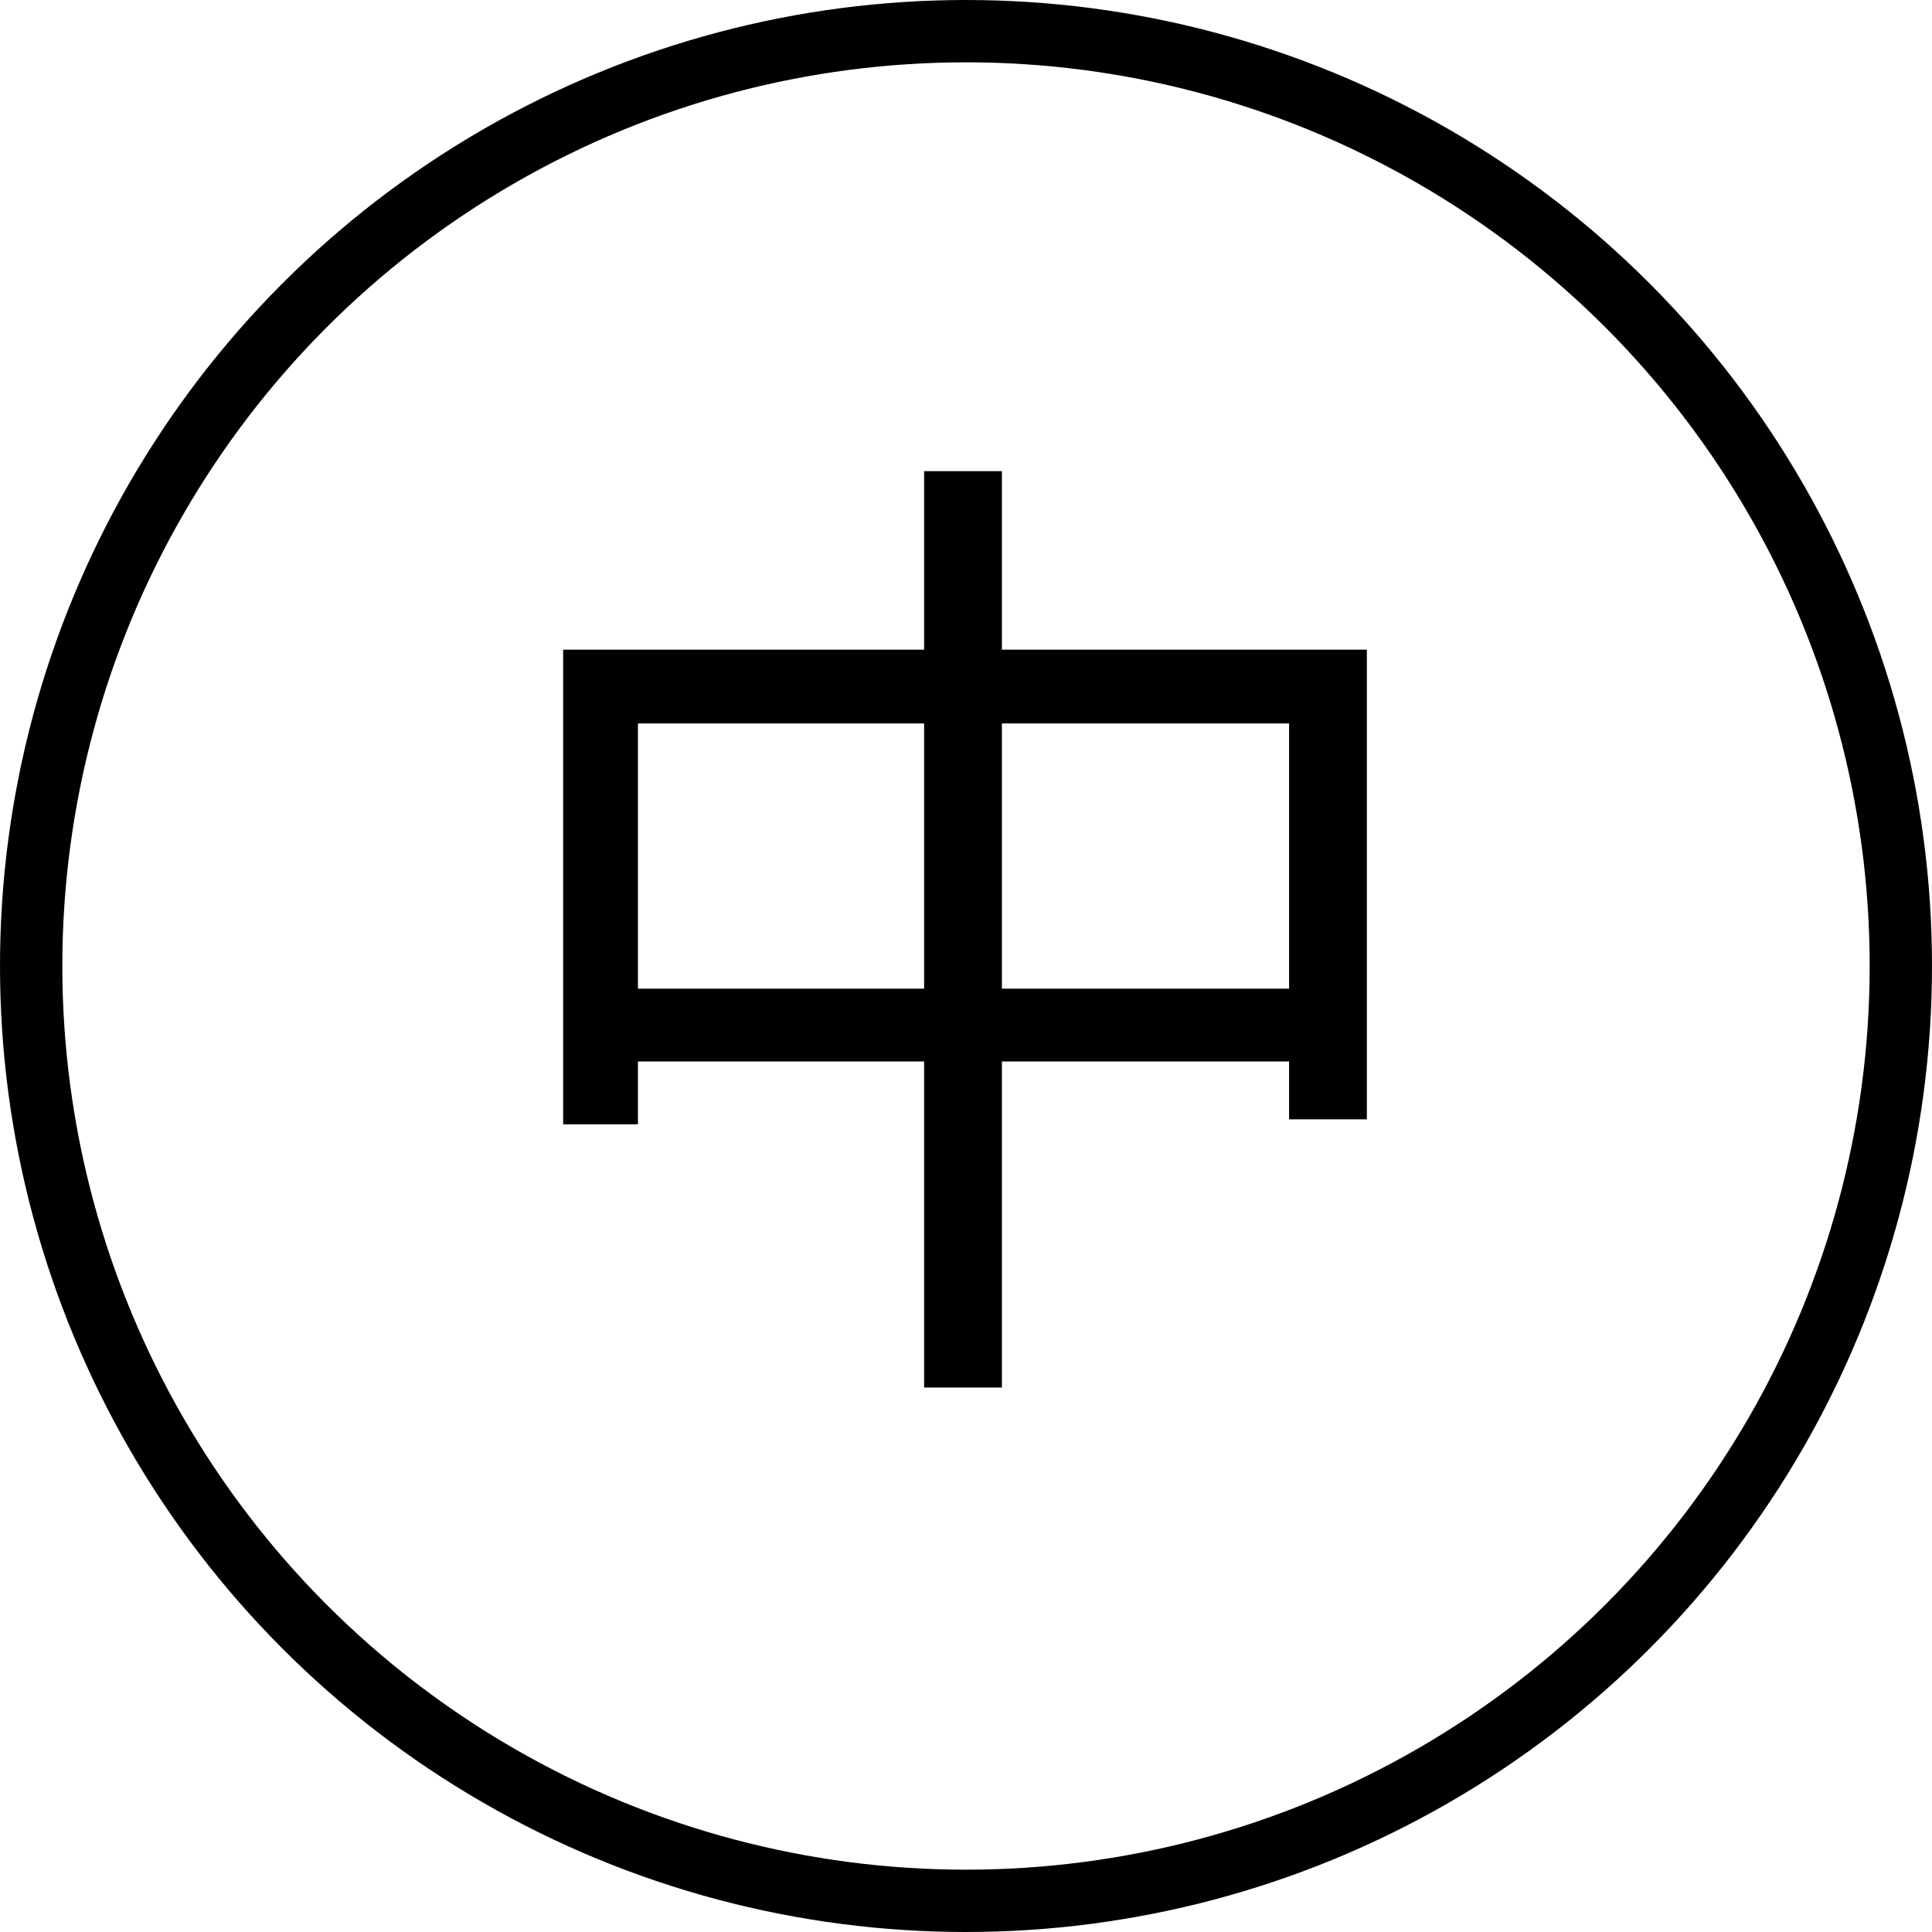
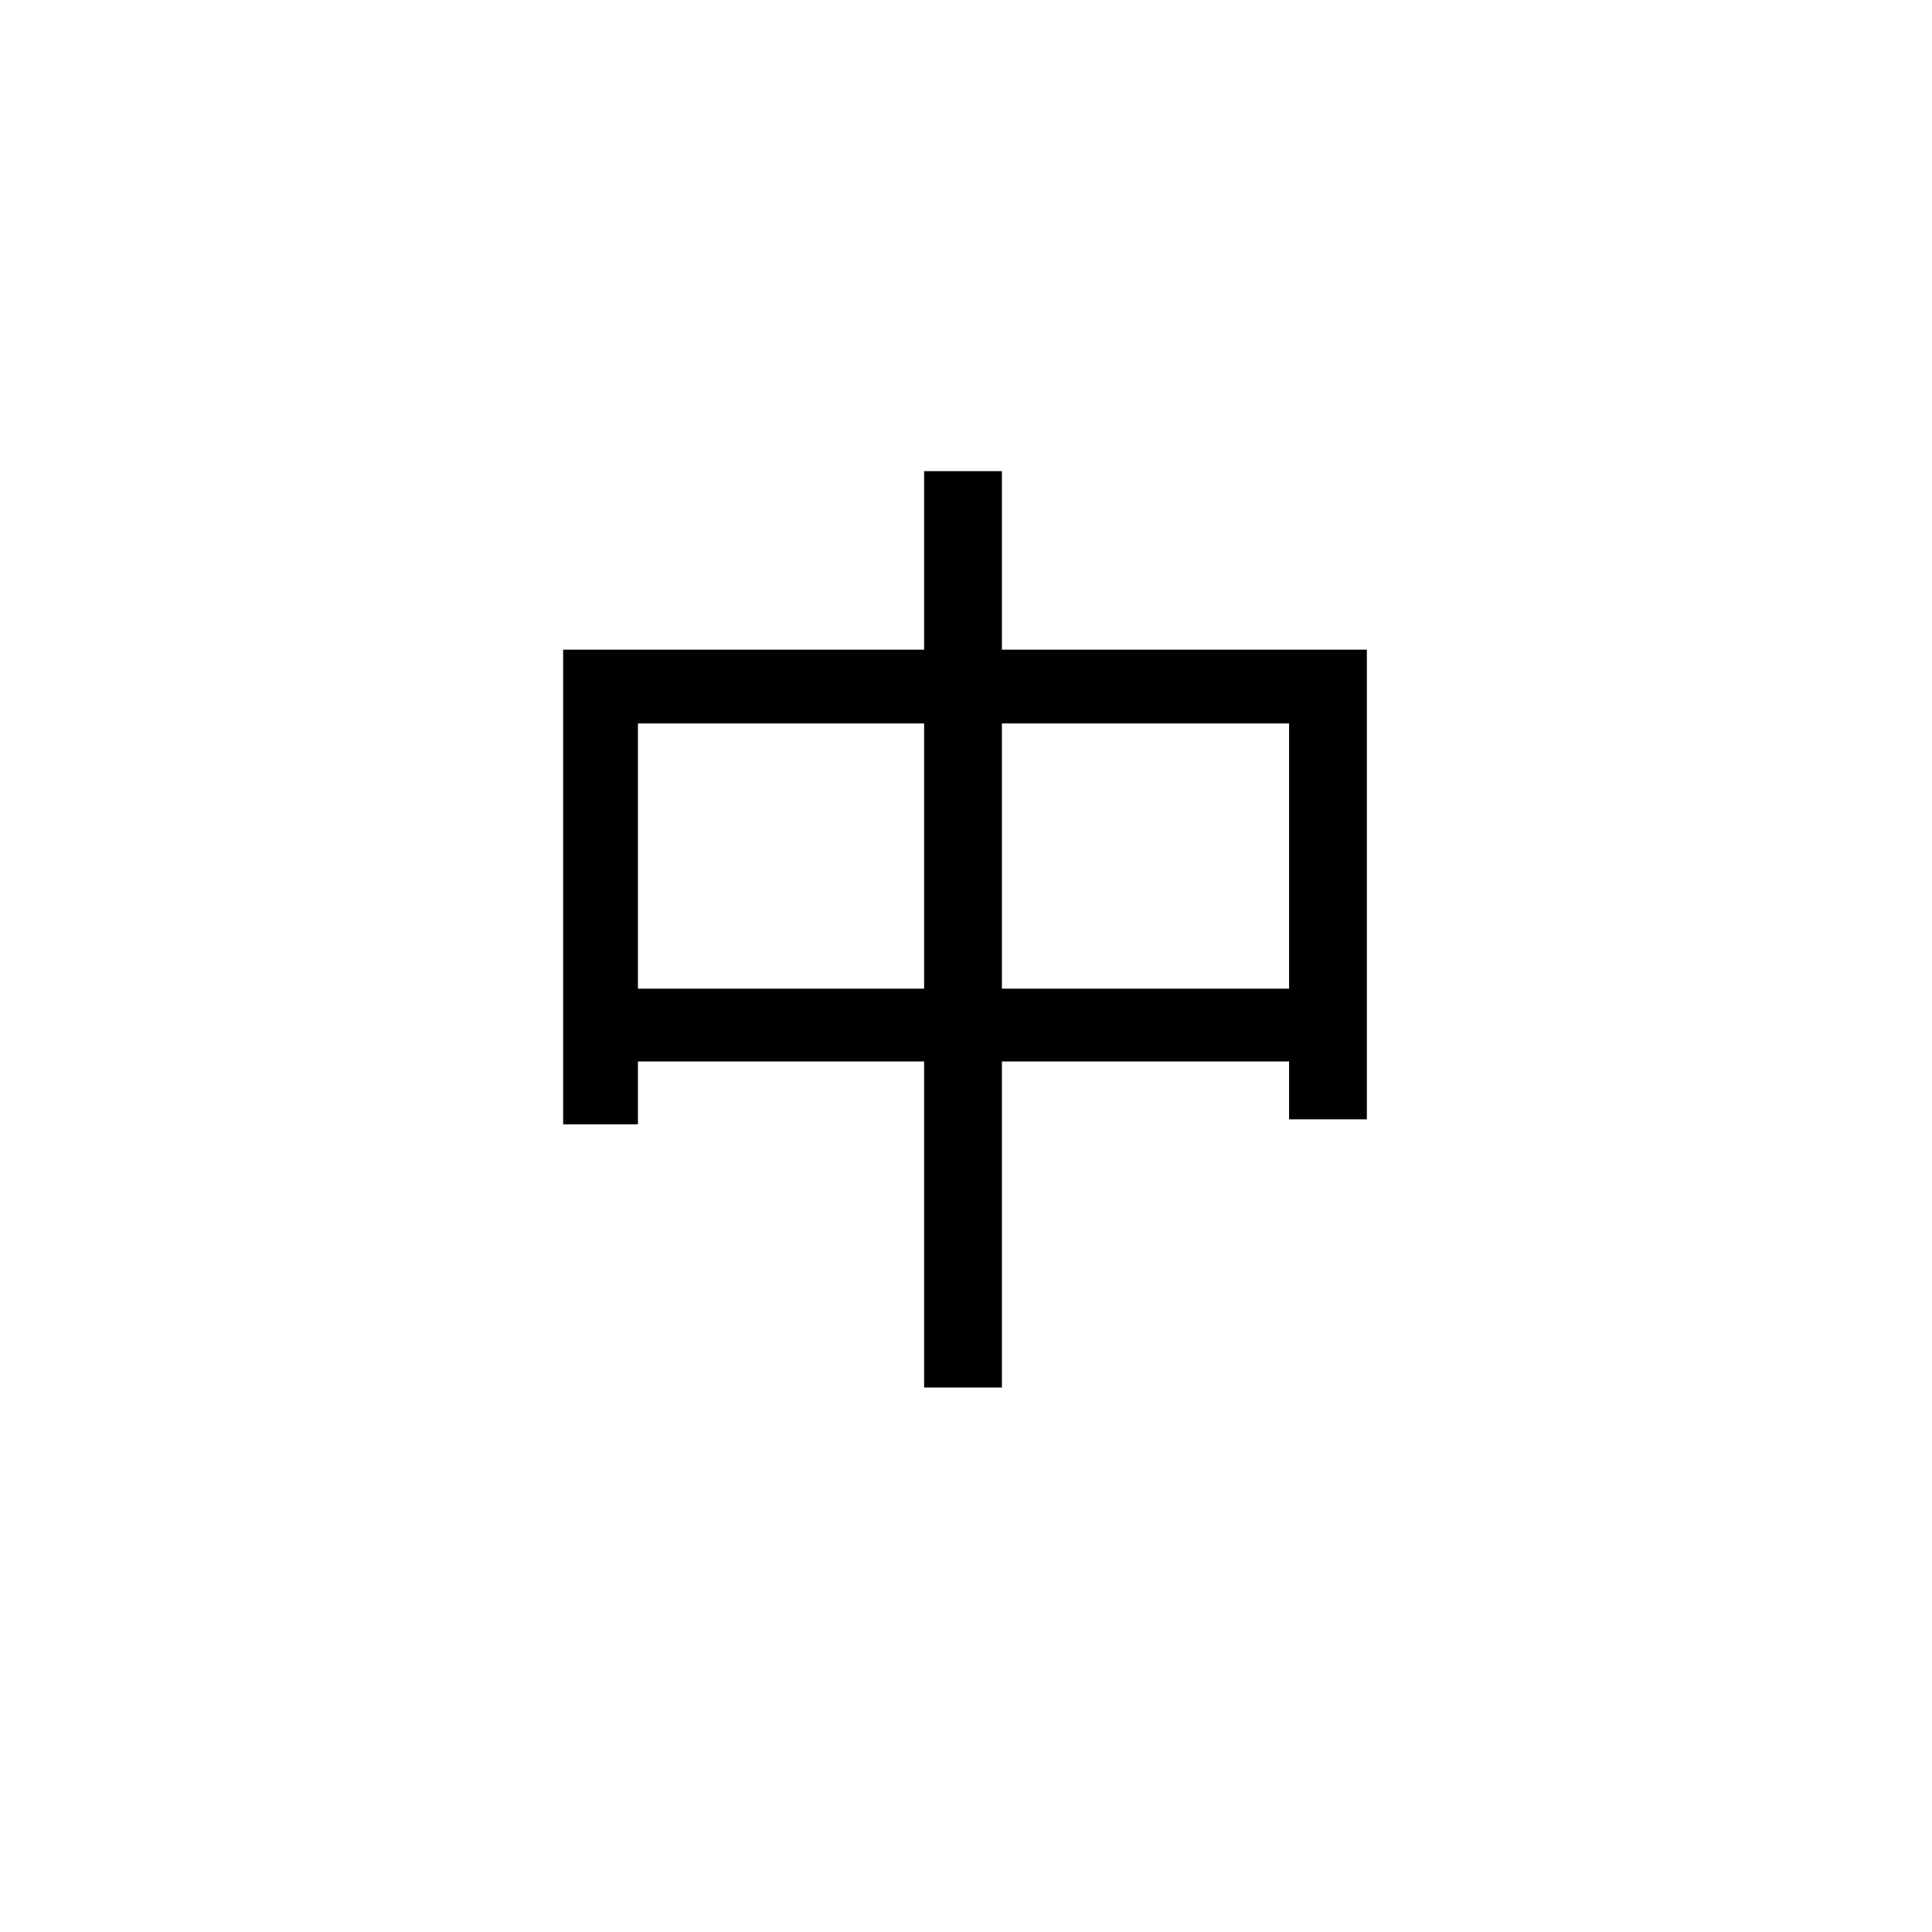
<svg xmlns="http://www.w3.org/2000/svg" width="31" height="31" viewBox="0 0 31 31" fill="none">
-   <circle cx="15.5" cy="15.5" r="15" stroke="#000" />
  <path d="M9.036 10.424h12.896v7.536h-1.248v-6.352H10.236v6.432h-1.2v-7.616zm.64 5.44h11.728v1.168H9.676v-1.168zm5.152-8.304h1.248v14.704h-1.248V7.56z" fill="#000" />
</svg>